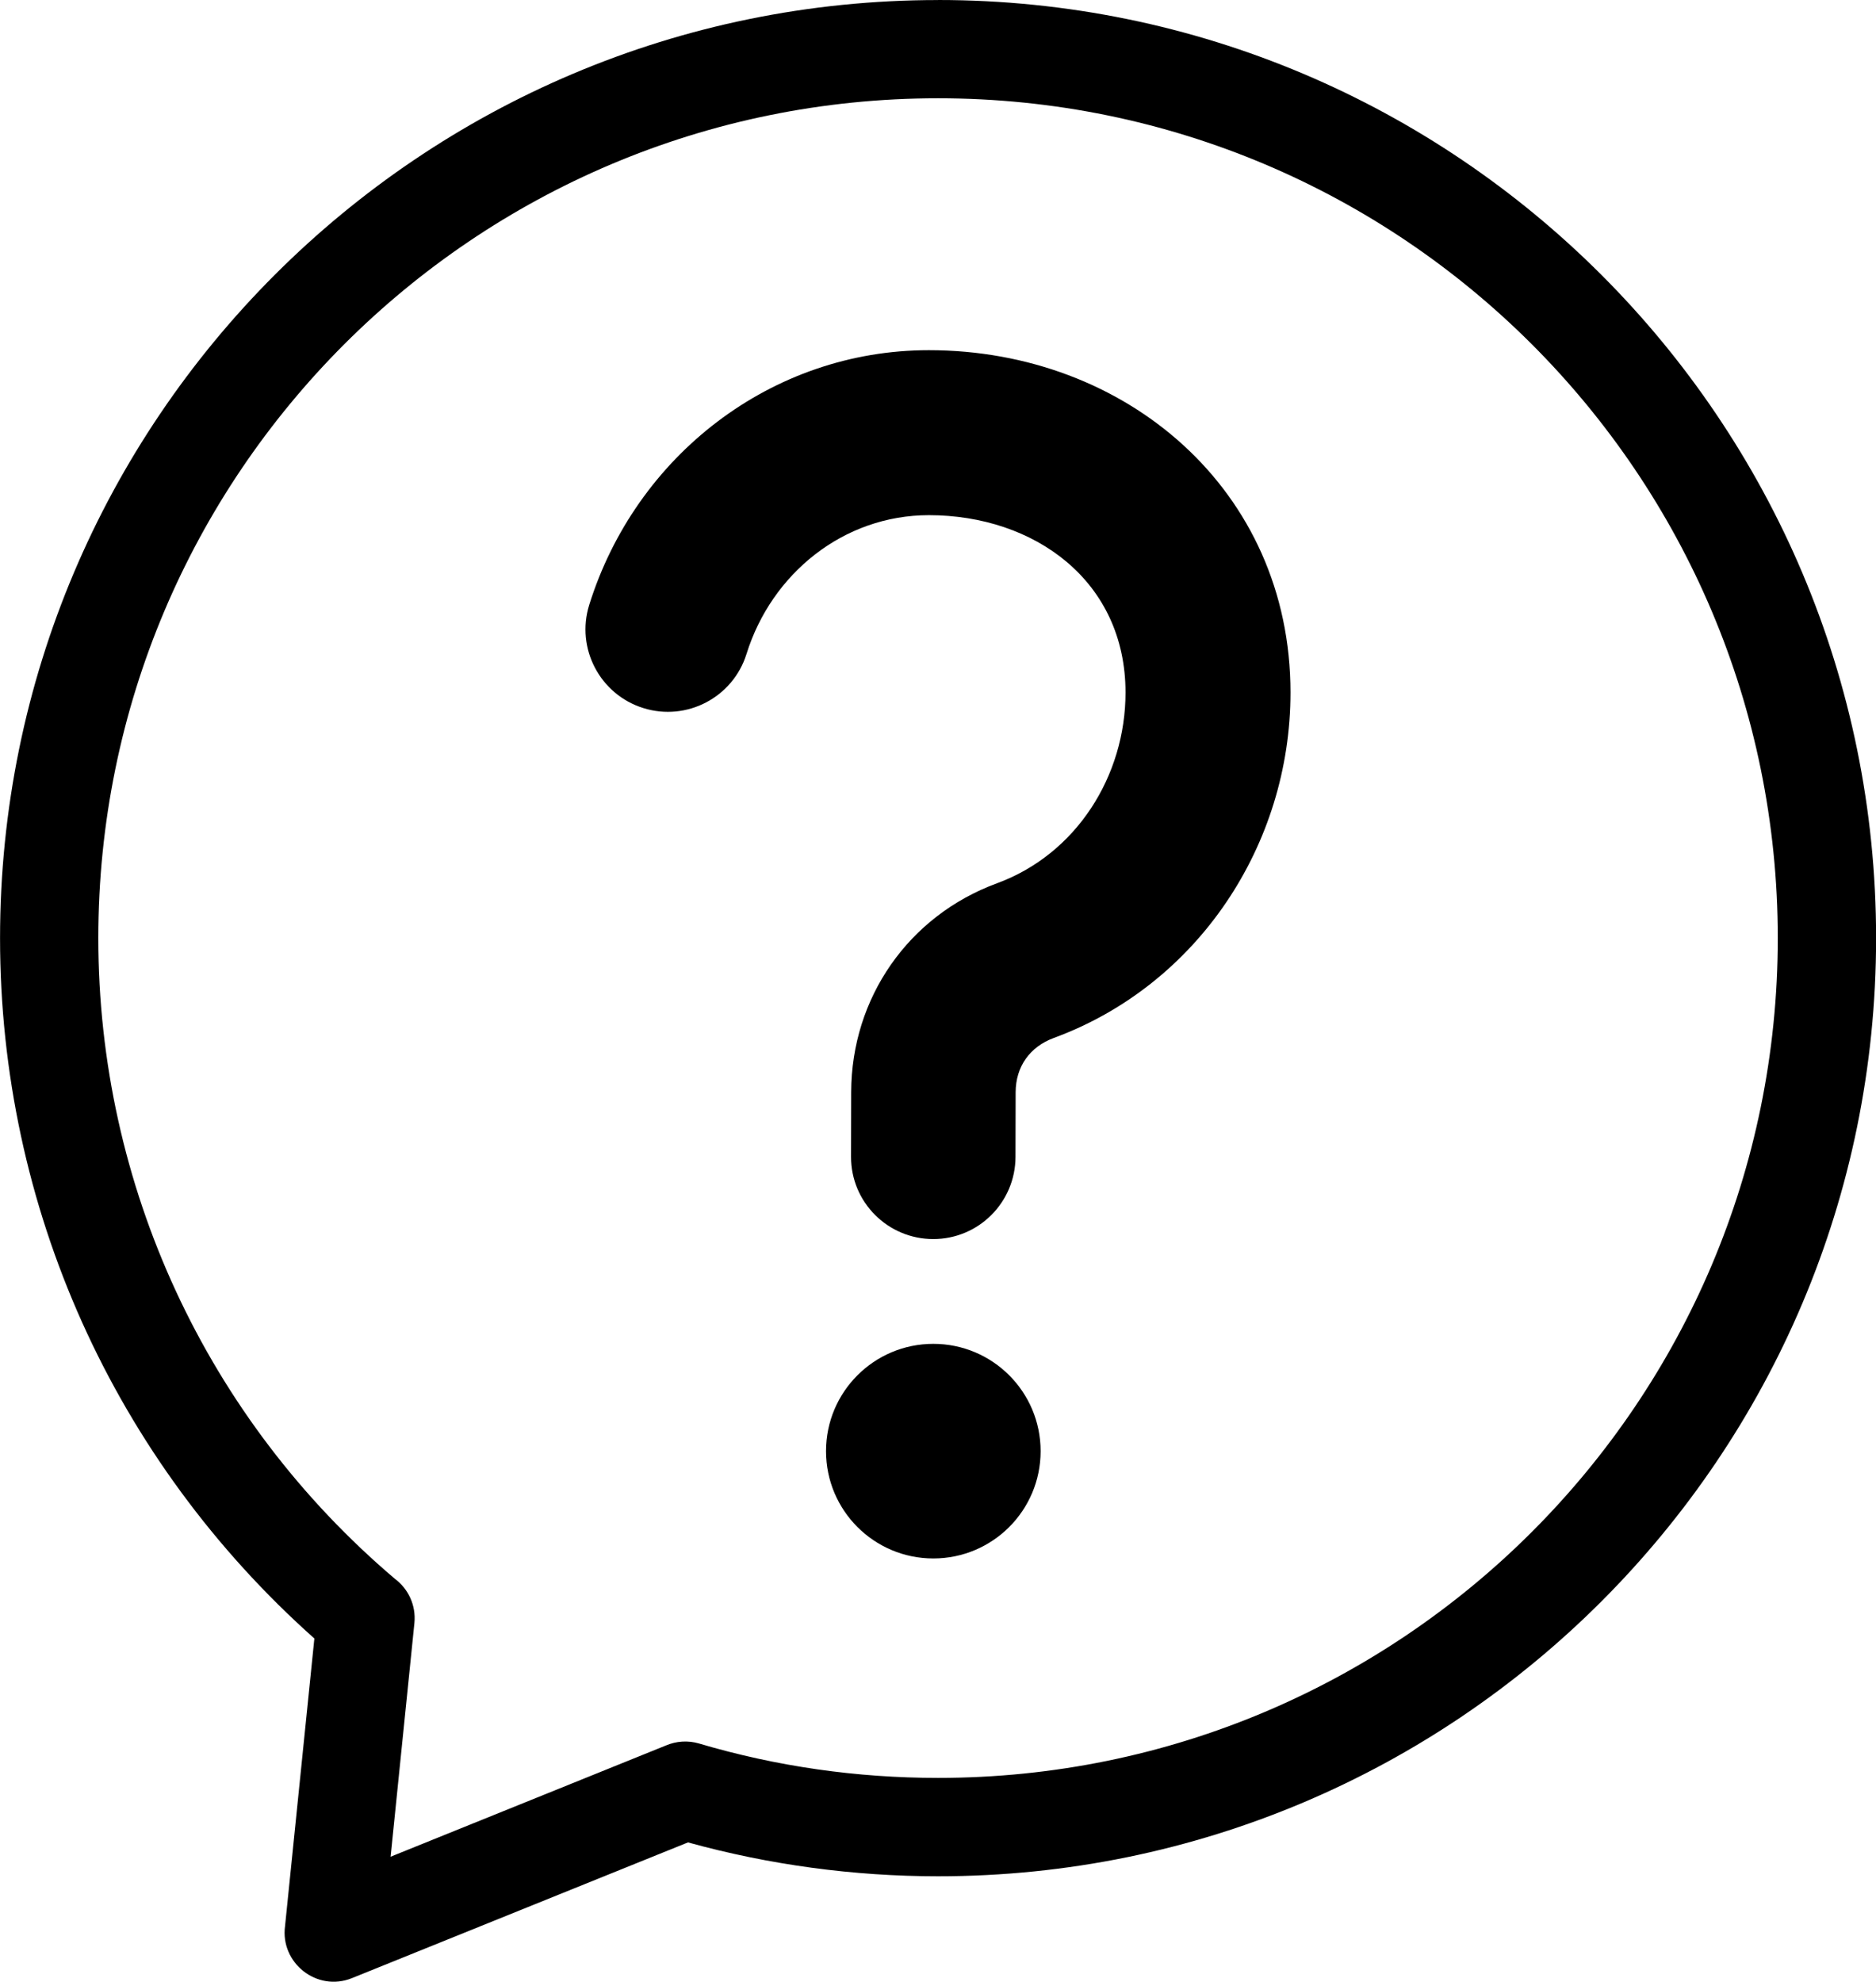
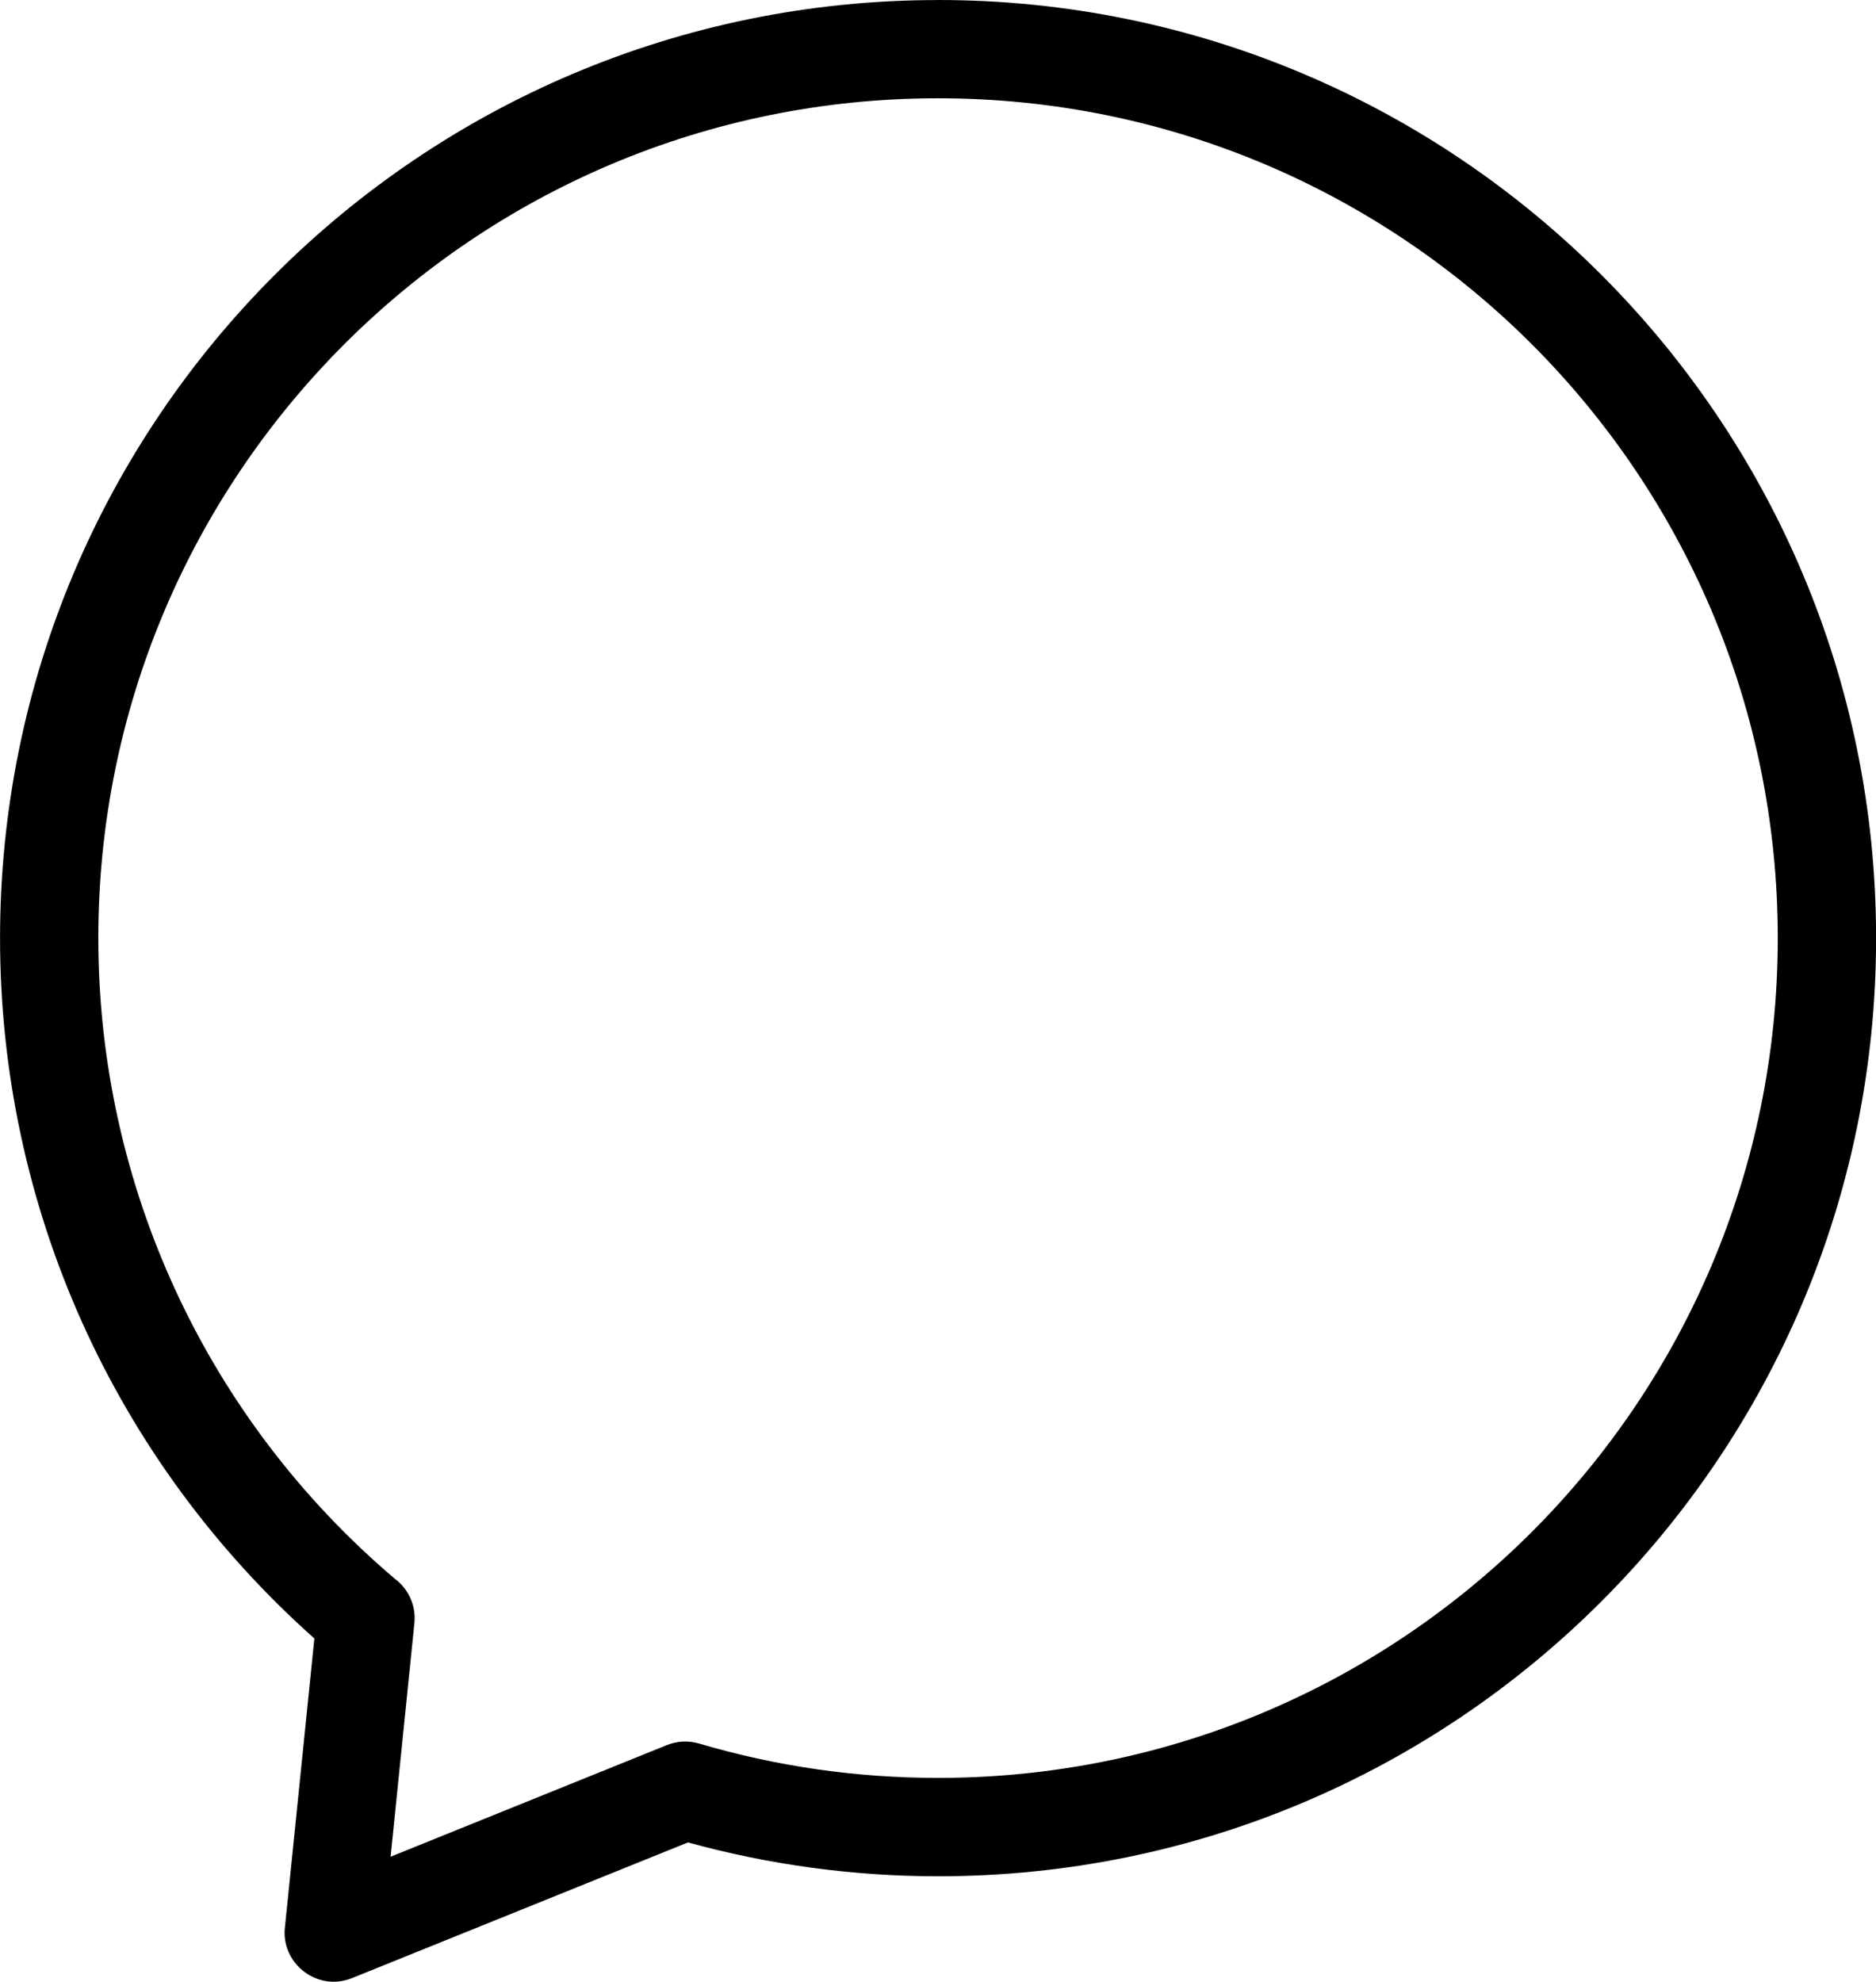
<svg xmlns="http://www.w3.org/2000/svg" xml:space="preserve" version="1.1" style="shape-rendering:geometricPrecision;text-rendering:geometricPrecision;image-rendering:optimizeQuality;" viewBox="0 0 401.08 423.65" x="0px" y="0px" fill-rule="evenodd" clip-rule="evenodd">
  <defs>
    <style type="text/css"> .fil0 {fill:black} .fil1 {fill:black;fill-rule:nonzero} </style>
  </defs>
  <g>
-     <path class="fil0" d="M159.6 139.8c-2.89,9.28 -12.77,14.47 -22.05,11.57 -9.28,-2.89 -14.47,-12.77 -11.58,-22.05 9.95,-31.88 38.96,-54.46 72.62,-54.46 42.09,0 77.31,29.85 77.31,73.18 0,32.57 -19.83,62.54 -50.61,73.85 -5.1,1.88 -8.13,6.12 -8.15,11.58l-0.03 13.84c-0.02,9.7 -7.87,17.57 -17.58,17.57 -9.71,0 -17.6,-7.87 -17.58,-17.58l0.03 -13.85c0.05,-20.14 12.26,-37.68 31.18,-44.63 16.97,-6.24 27.47,-22.94 27.47,-40.78 0,-23.85 -19.46,-37.91 -42.04,-37.91 -18.25,0 -33.63,12.48 -38.99,29.67z" />
-     <path class="fil0" d="M199.54 287.28c12.67,0 22.94,10.27 22.94,22.94 0,12.67 -10.27,22.94 -22.94,22.94 -12.67,0 -22.94,-10.27 -22.94,-22.94 0,-12.67 10.27,-22.94 22.94,-22.94z" />
    <path class="fil1" d="M200.55 0c110.75,0 200.55,89.79 200.55,200.55 0,110.76 -89.79,200.55 -200.55,200.55 -18.04,0 -36.08,-2.44 -53.46,-7.24l-71.86 29.02c-7.51,3.01 -15.35,-3.3 -14.29,-11.12l6.27 -61.49c-42.87,-38.19 -67.2,-92.26 -67.2,-149.71 0,-110.75 89.78,-200.55 200.55,-200.55zm0 21.01c-99.16,0 -179.53,80.38 -179.53,179.53 0,52.87 23.12,102.8 63.44,137 2.83,2.12 4.51,5.63 4.14,9.41l-5.09 49.97 58.93 -23.81c2.15,-0.9 4.61,-1.1 7.02,-0.39 16.62,4.92 33.76,7.35 51.09,7.35 99.15,0 179.53,-80.37 179.53,-179.53 0,-99.15 -80.38,-179.53 -179.53,-179.53z" />
  </g>
</svg>